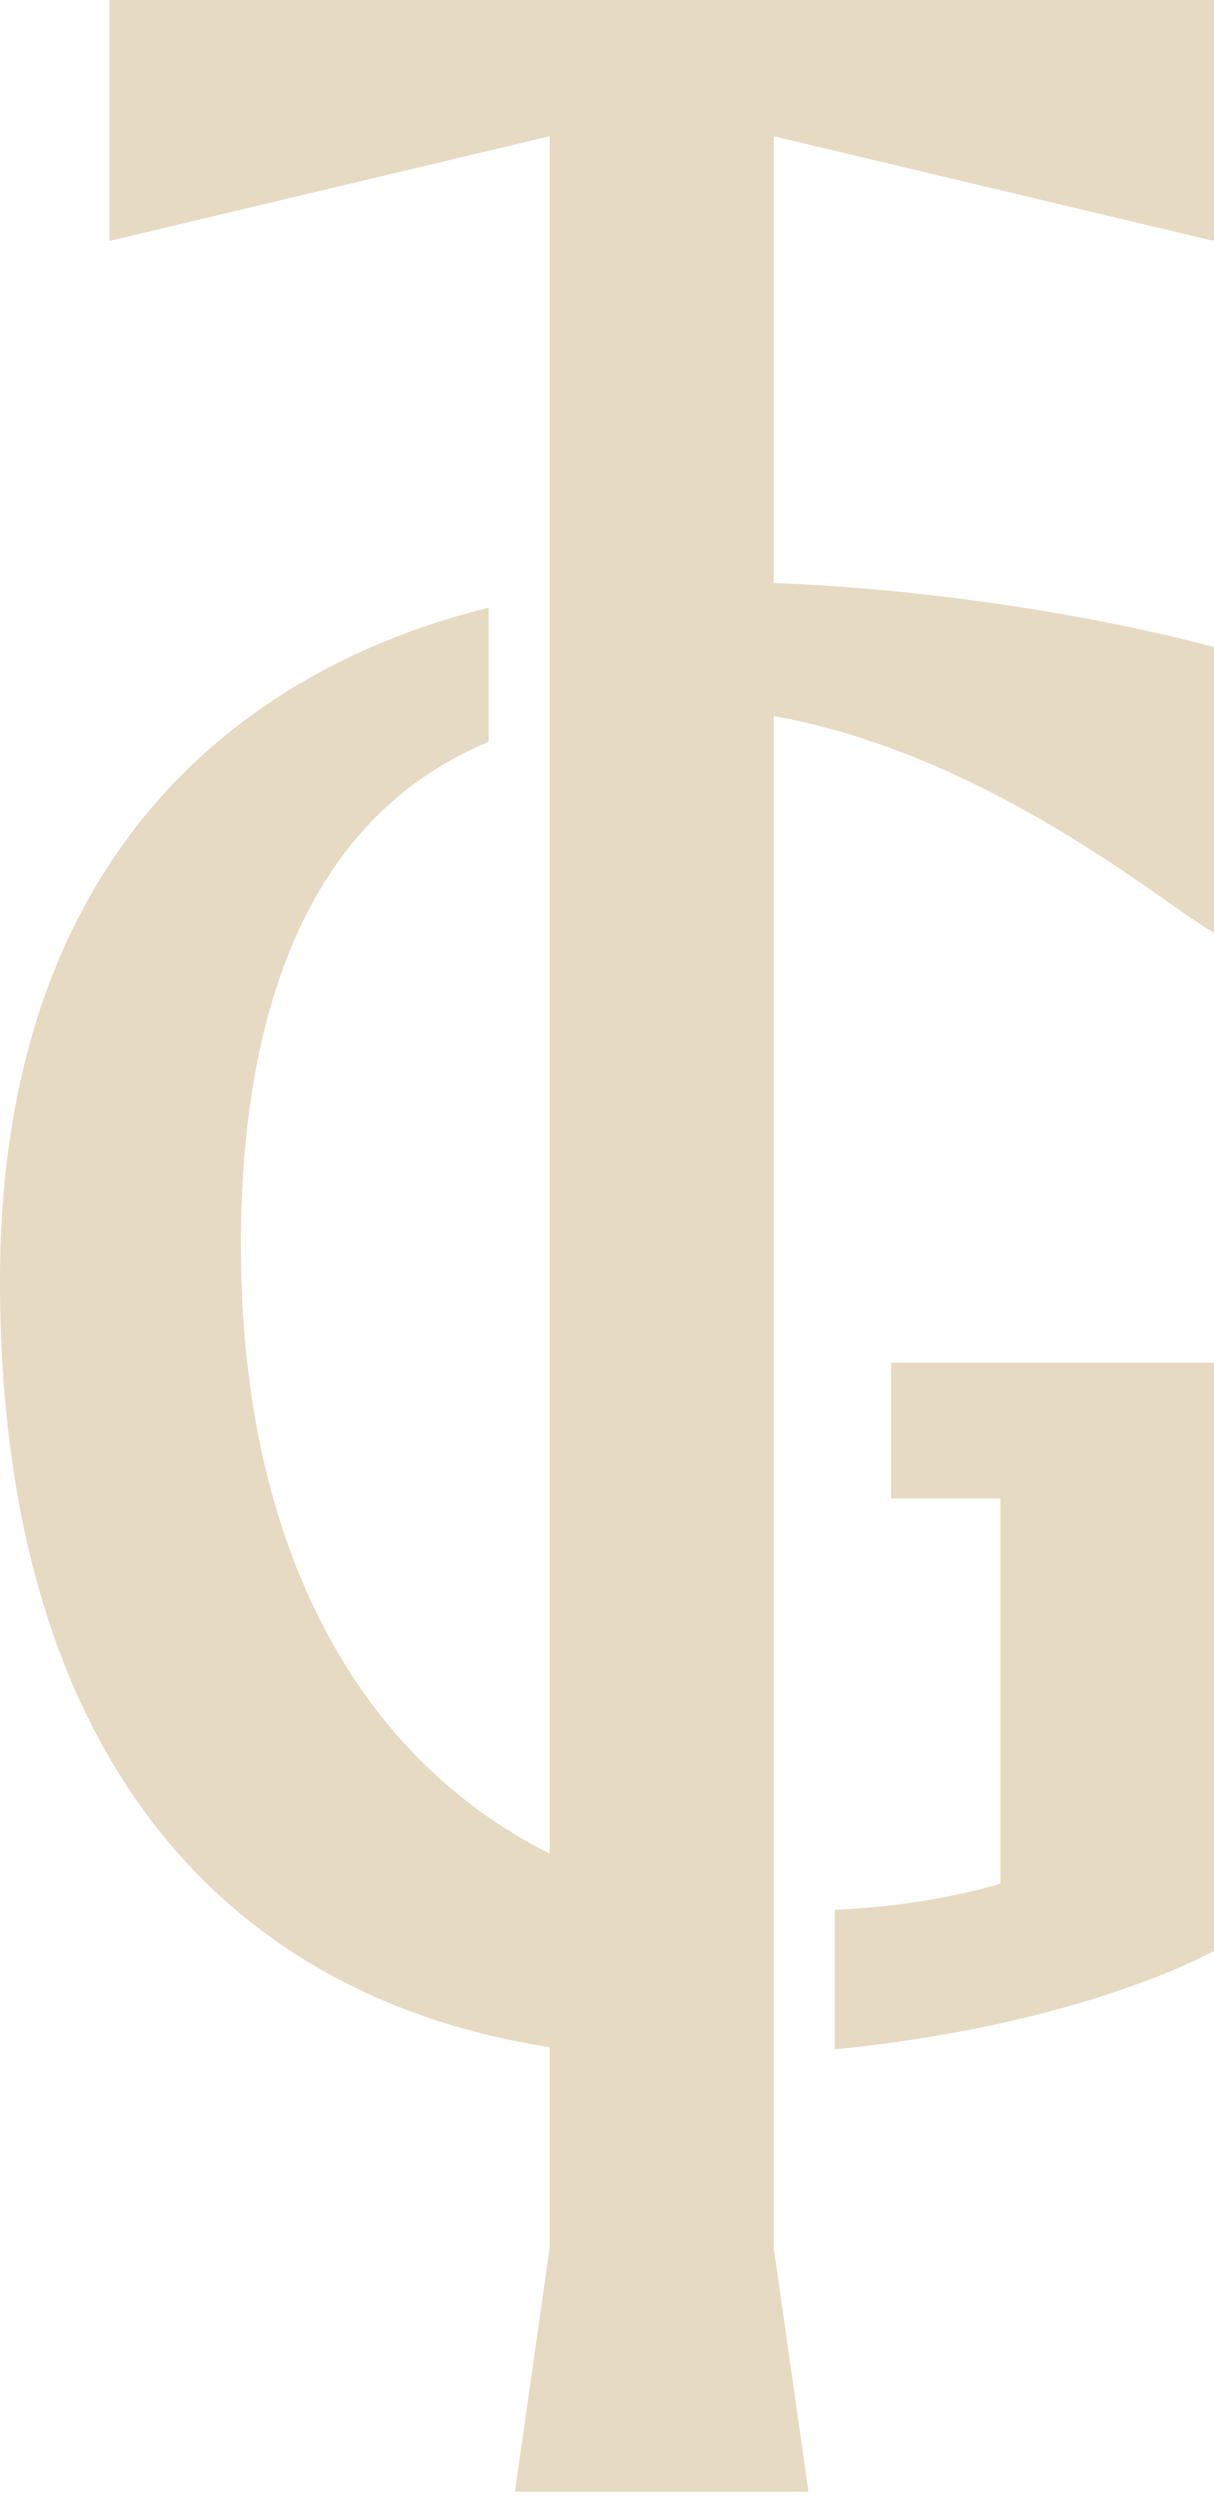
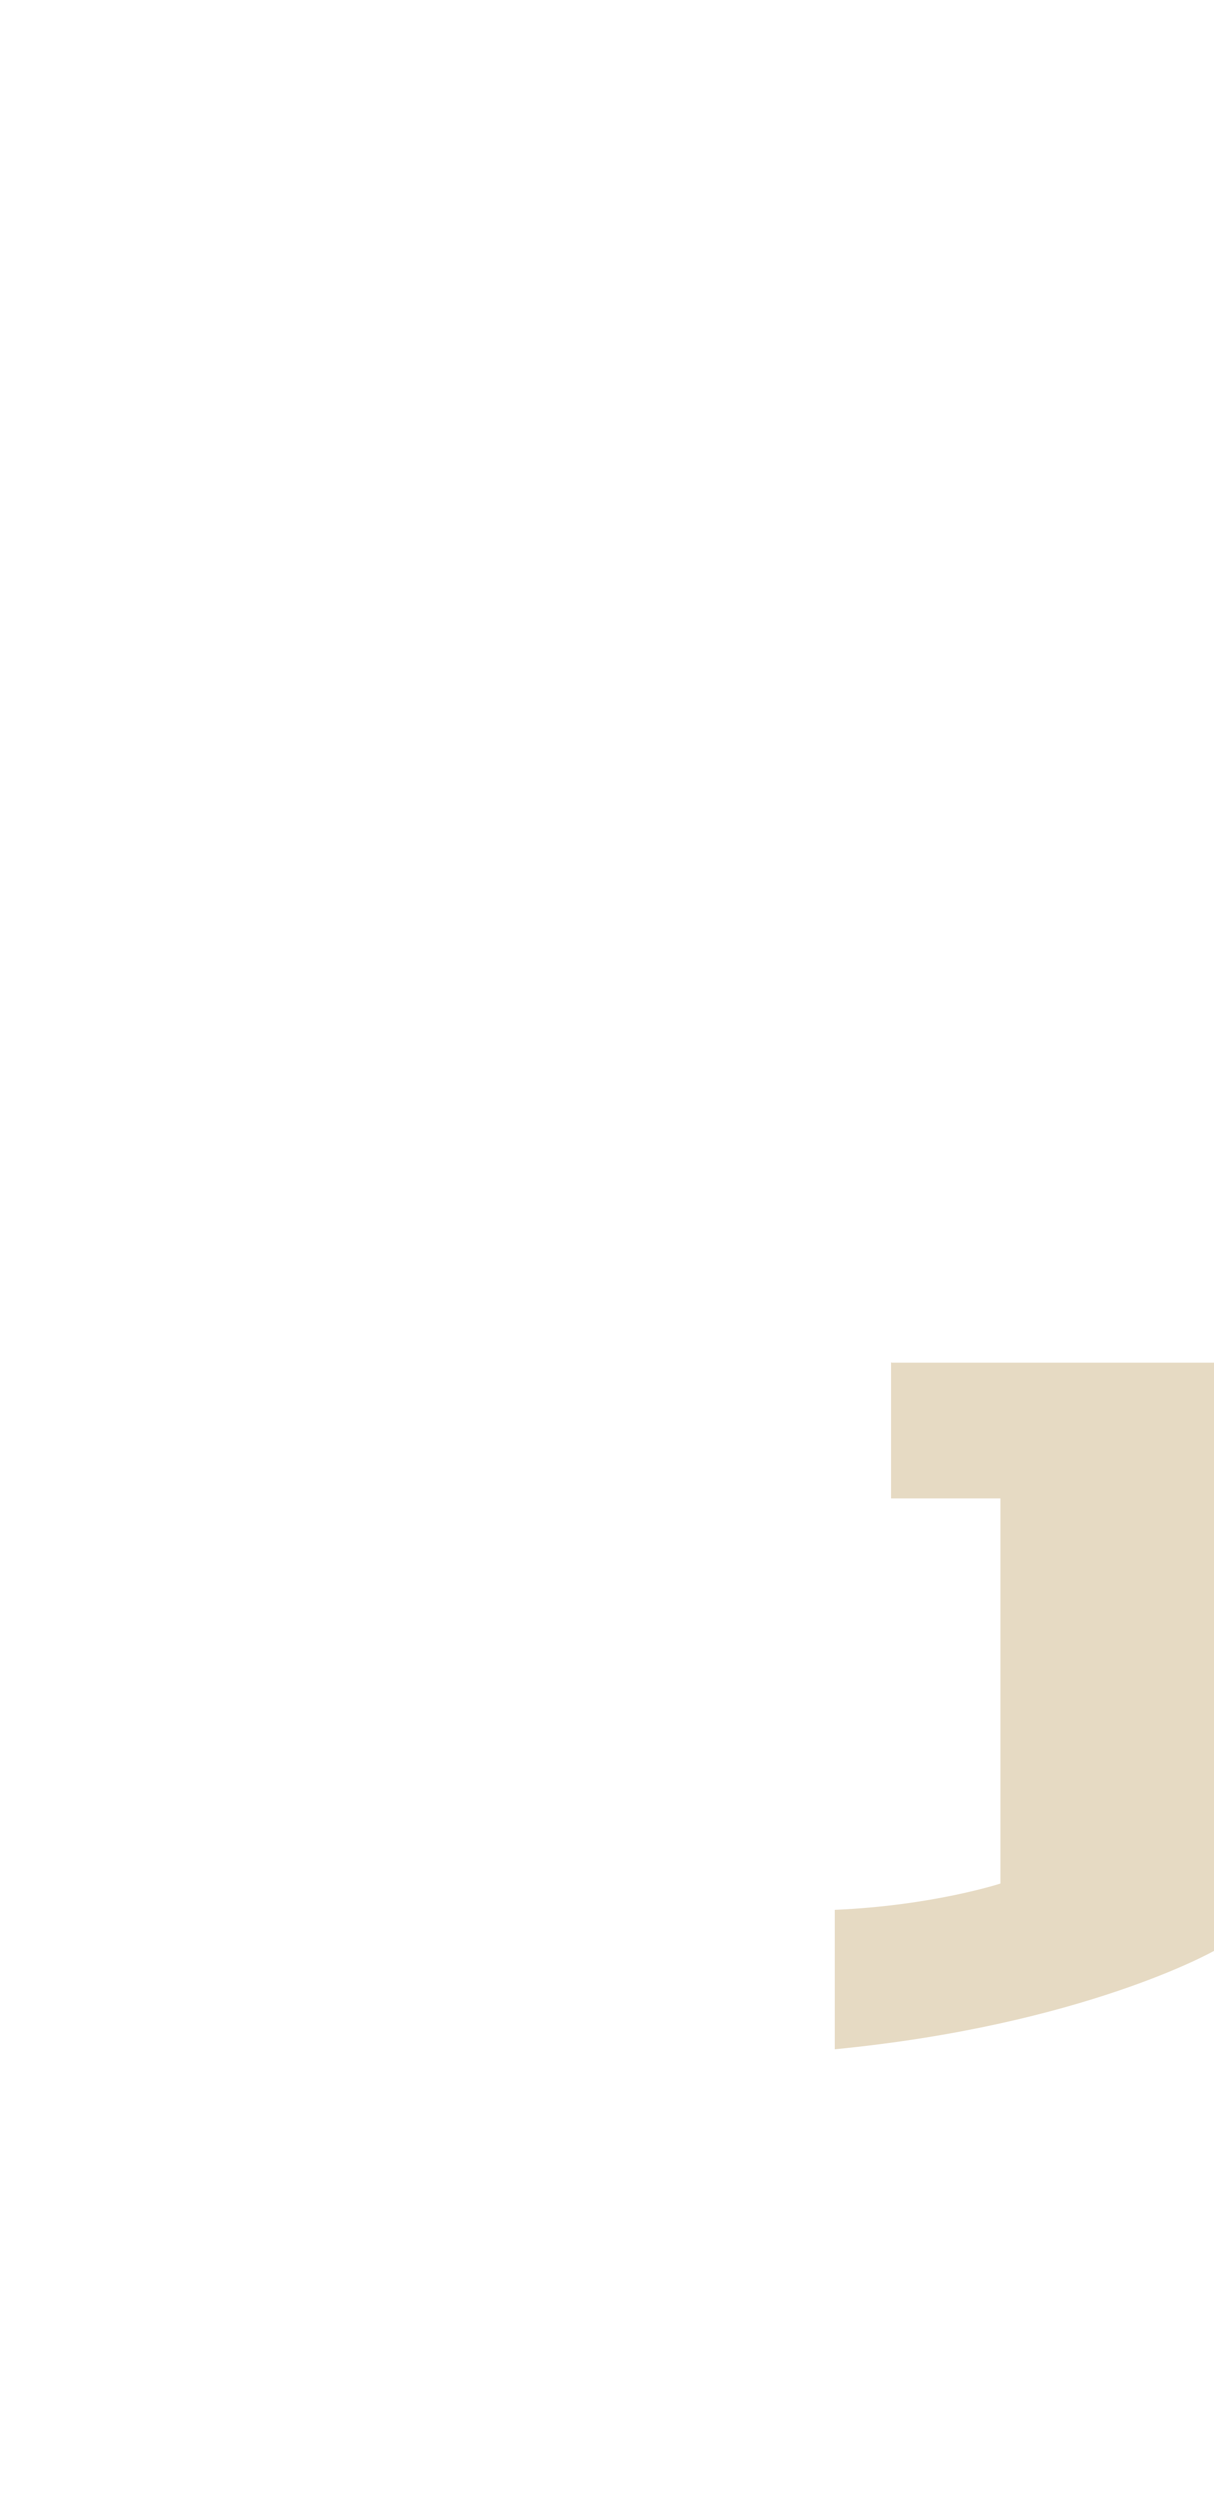
<svg xmlns="http://www.w3.org/2000/svg" width="34" height="70" viewBox="0 0 34 70" fill="none">
  <path d="M24.955 38.139V41.955H28.019V52.738C28.019 52.738 26.133 53.357 23.379 53.475V57.379C30.347 56.701 34 54.624 34 54.624V38.154H24.97L24.955 38.139Z" fill="#E6DAC3" />
-   <path d="M34 6.747V0H3.064V6.747L15.394 3.815V51.899C10.091 49.247 6.747 43.399 6.747 34.869C6.747 28.873 8.323 22.996 13.685 20.771V17.015C6.644 18.753 0 24.071 0 35.856C0 49.218 6.364 55.92 15.394 57.32V62.932L14.422 69.768H22.642L21.67 62.932V20.049C27.739 21.14 32.63 25.353 34 26.119V18.12C34 18.12 28.667 16.602 21.67 16.322V3.815L34 6.747Z" fill="#E6DAC3" />
</svg>